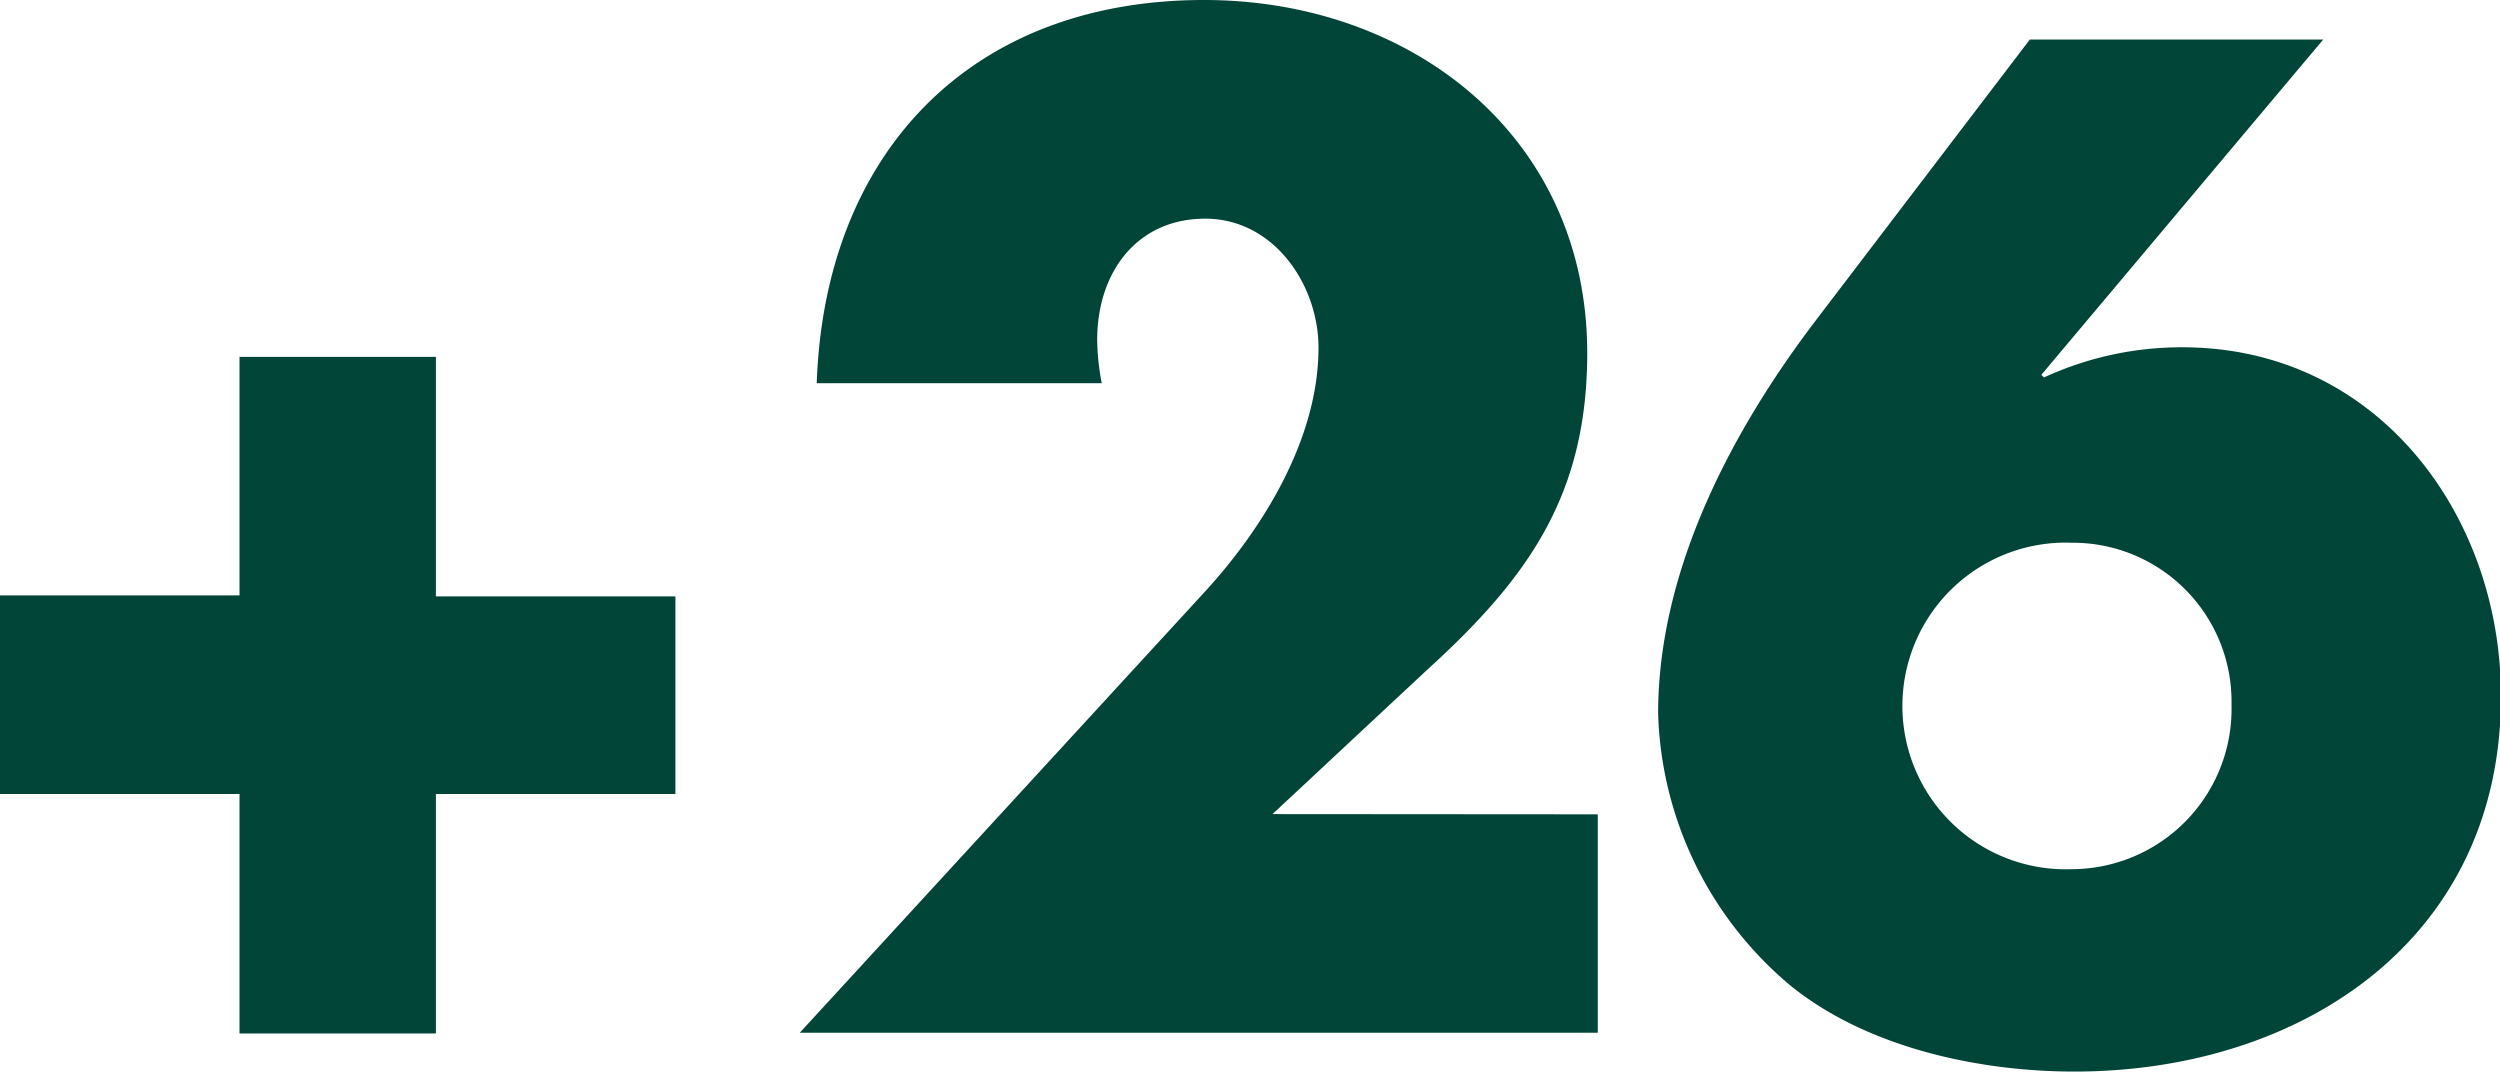
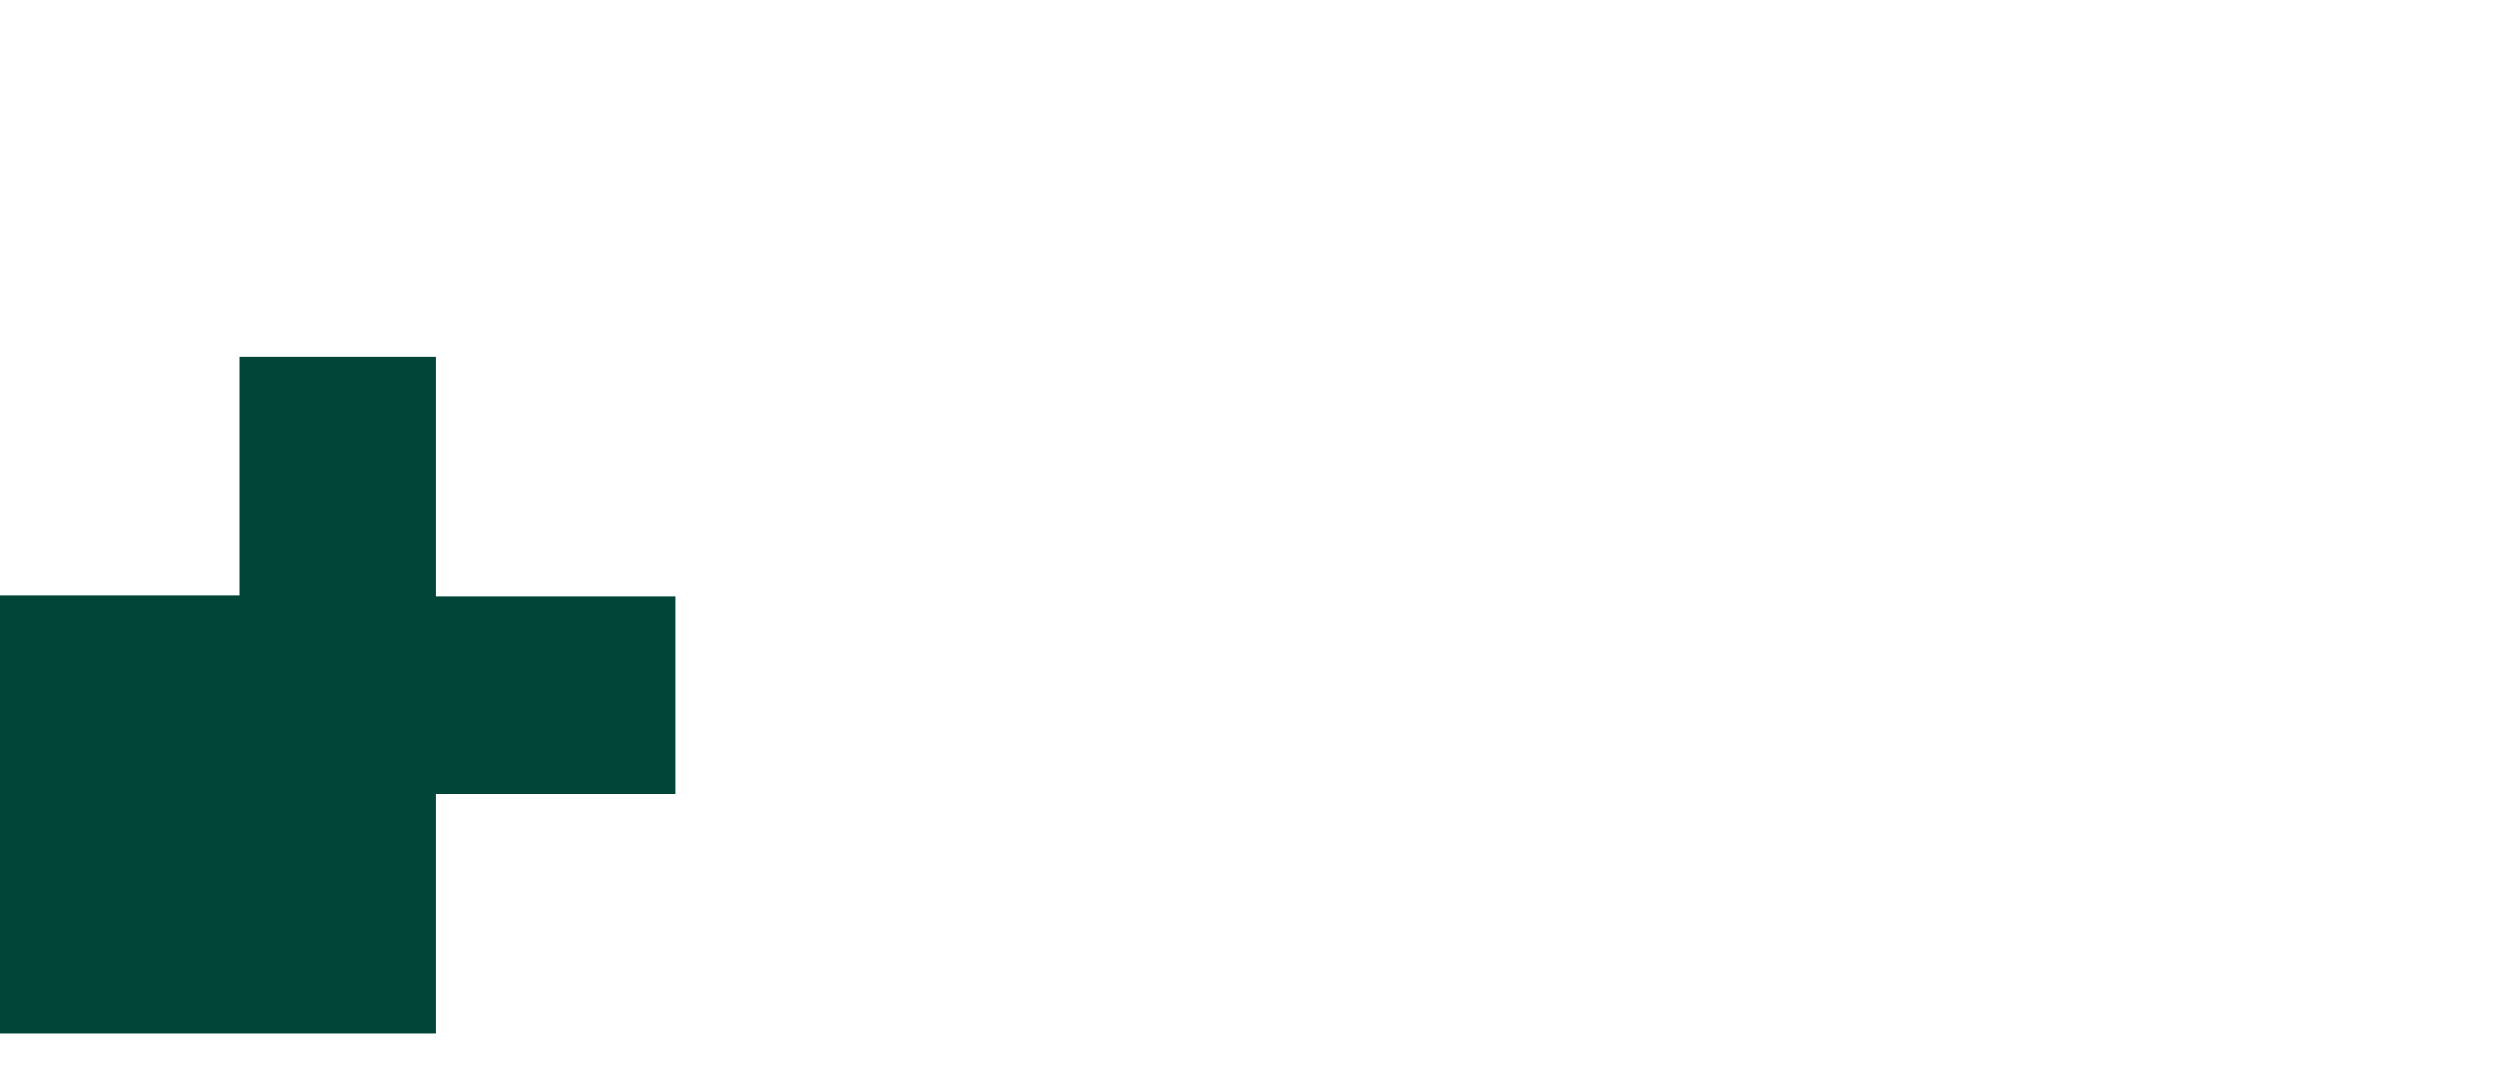
<svg xmlns="http://www.w3.org/2000/svg" viewBox="0 0 104.38 44.76">
  <defs>
    <style>.cls-1{fill:#004537;}</style>
  </defs>
  <title>Asset 53</title>
  <g id="Layer_2" data-name="Layer 2">
    <g id="TXT">
-       <path class="cls-1" d="M10,14.9H18.2v10h10v8.25h-10v10H10v-10H0V24.86H10Z" />
-       <path class="cls-1" d="M66.71,34v9.12H33.39L50.32,24.69c2.42-2.64,4.73-6.38,4.73-10.17,0-2.64-1.87-5.39-4.73-5.39s-4.51,2.25-4.51,5.06A10.06,10.06,0,0,0,46,16H34.1C34.43,6.43,40.48,0,50.27,0c8.69,0,16,5.72,16,14.74,0,5.94-2.47,9.4-6.71,13.25l-6.43,6Z" />
-       <path class="cls-1" d="M97,1.65l-11.77,14,.11.11a13.71,13.71,0,0,1,5.78-1.26c8.14,0,13.3,7,13.3,14.57,0,10.17-8.35,15.67-17.81,15.67-4,0-8.64-1-11.83-3.57a15.39,15.39,0,0,1-5.55-11.38c0-6,3.08-11.83,6.65-16.5L84.75,1.65ZM93.17,29.42a6.63,6.63,0,0,0-6.66-6.76,6.82,6.82,0,1,0,0,13.63A6.69,6.69,0,0,0,93.17,29.42Z" />
+       <path class="cls-1" d="M10,14.9H18.2v10h10v8.25h-10v10H10H0V24.86H10Z" />
    </g>
  </g>
</svg>